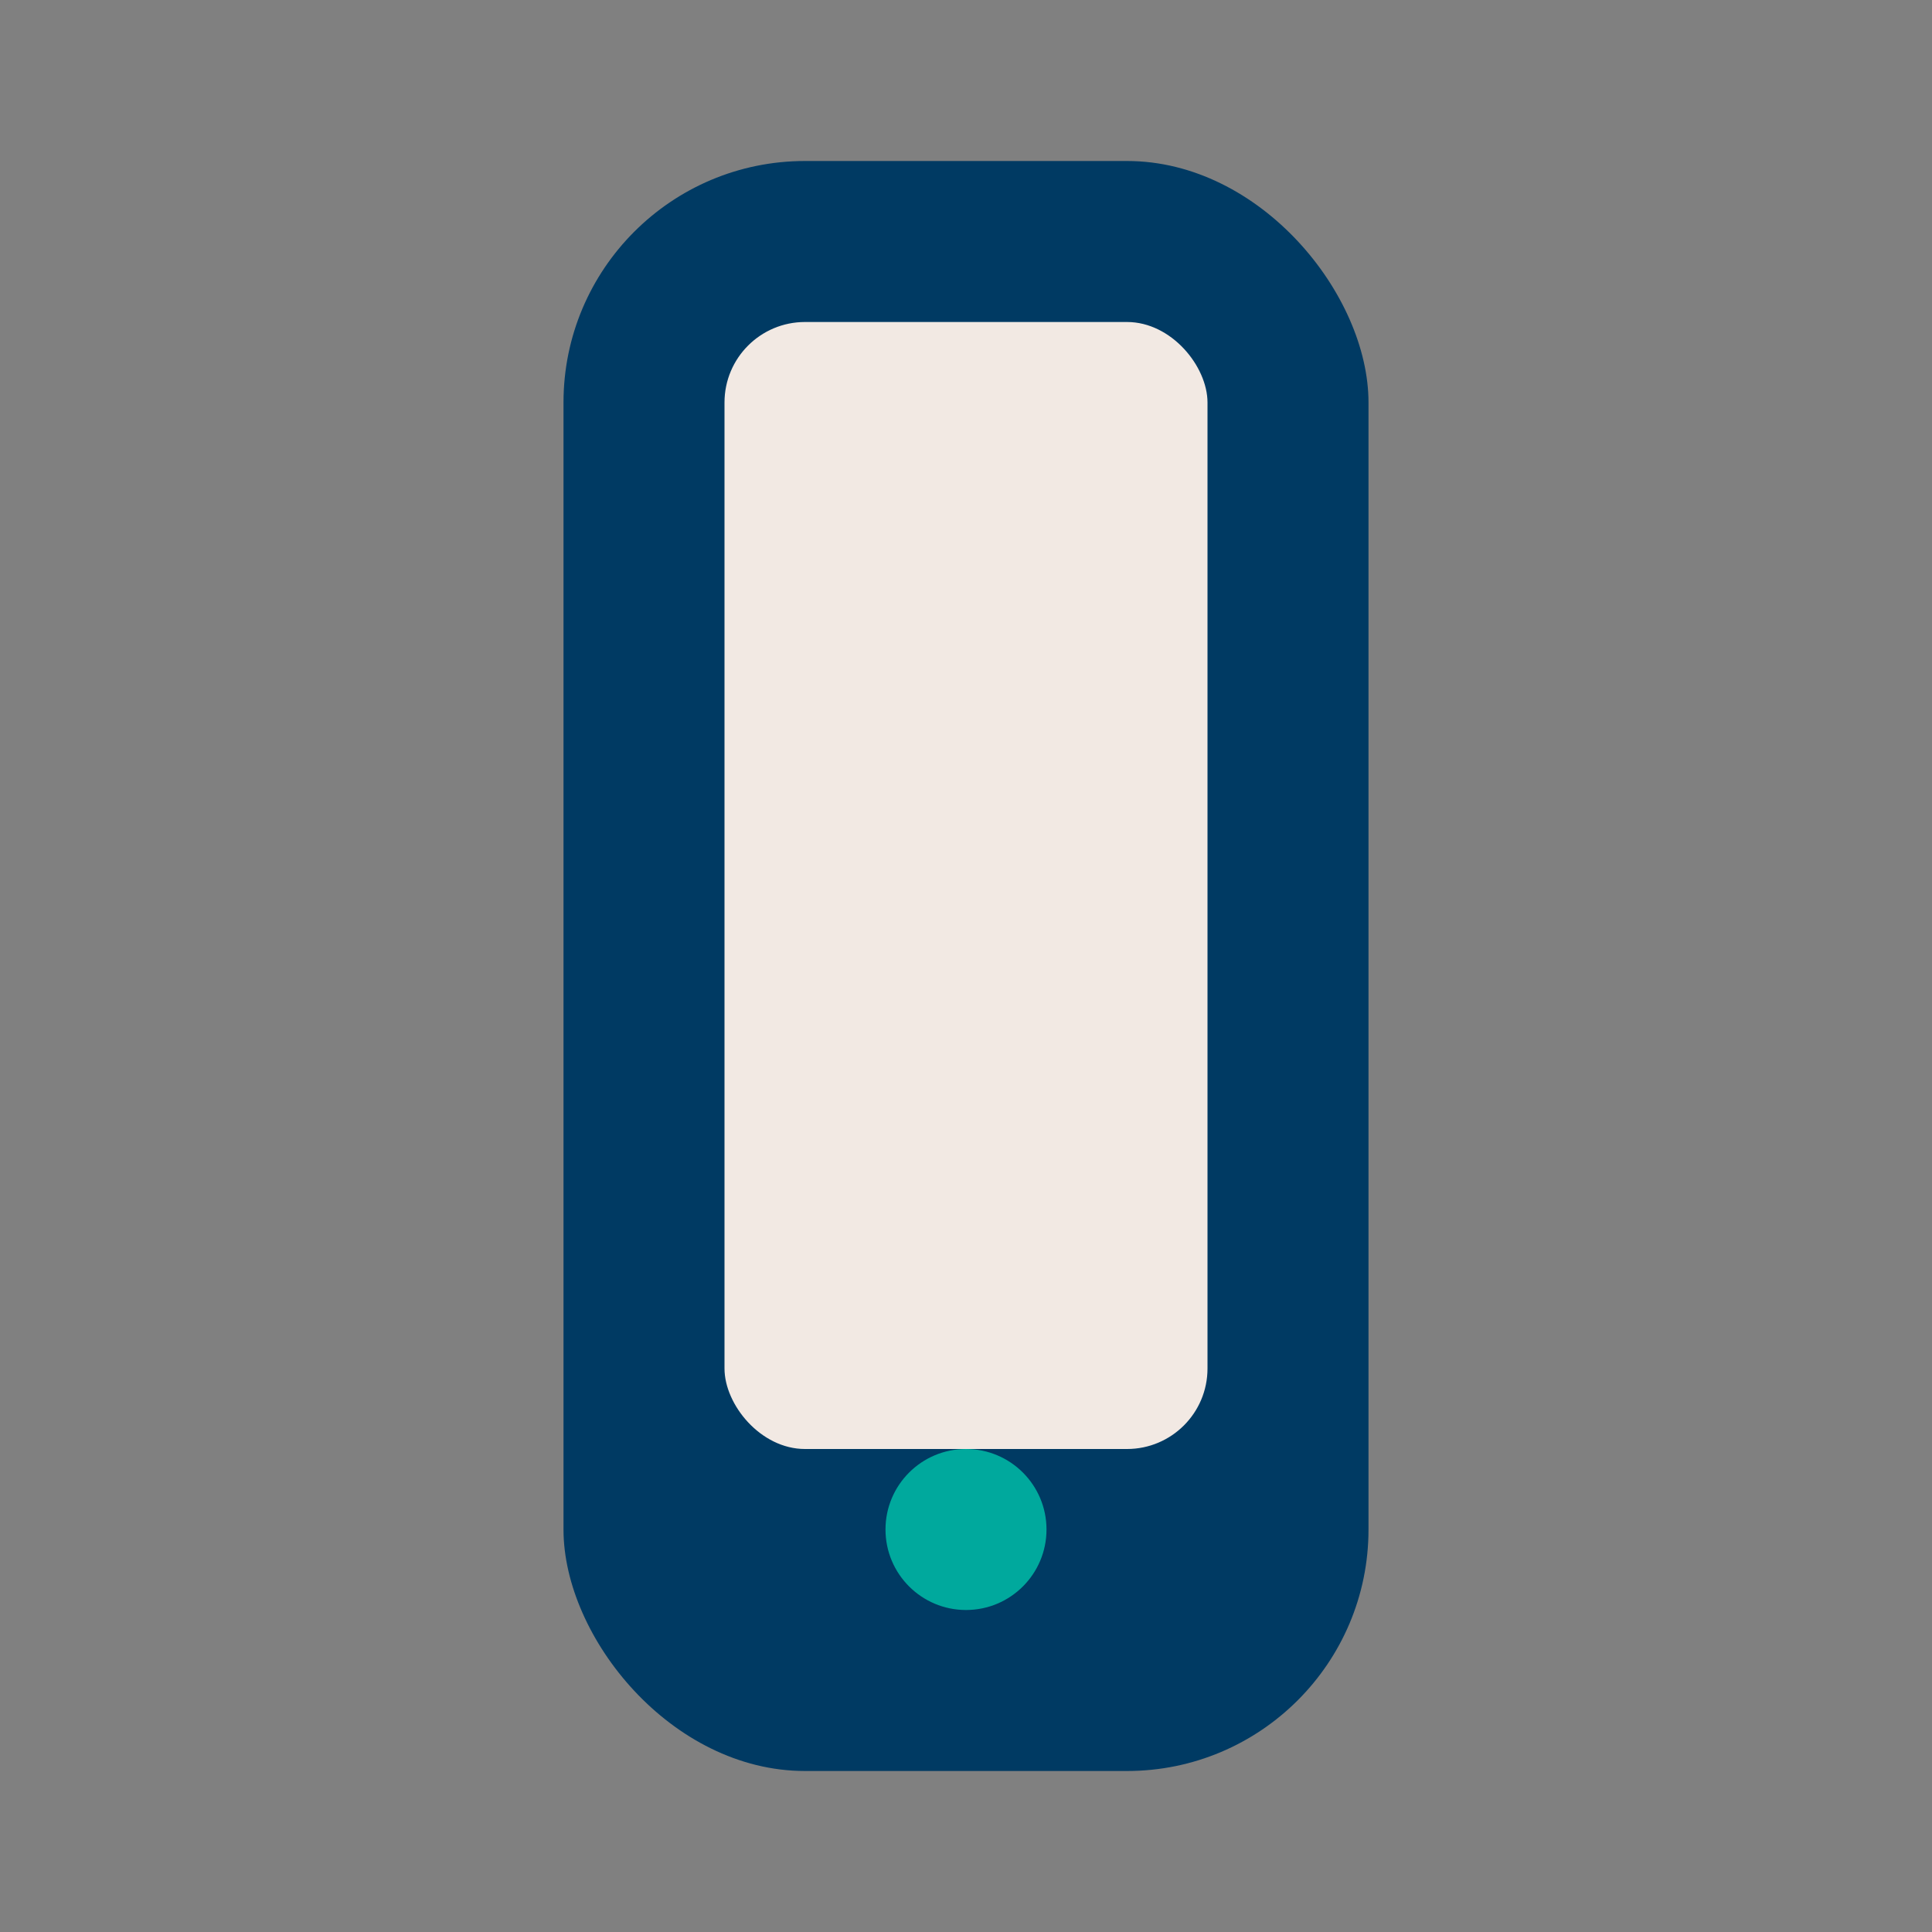
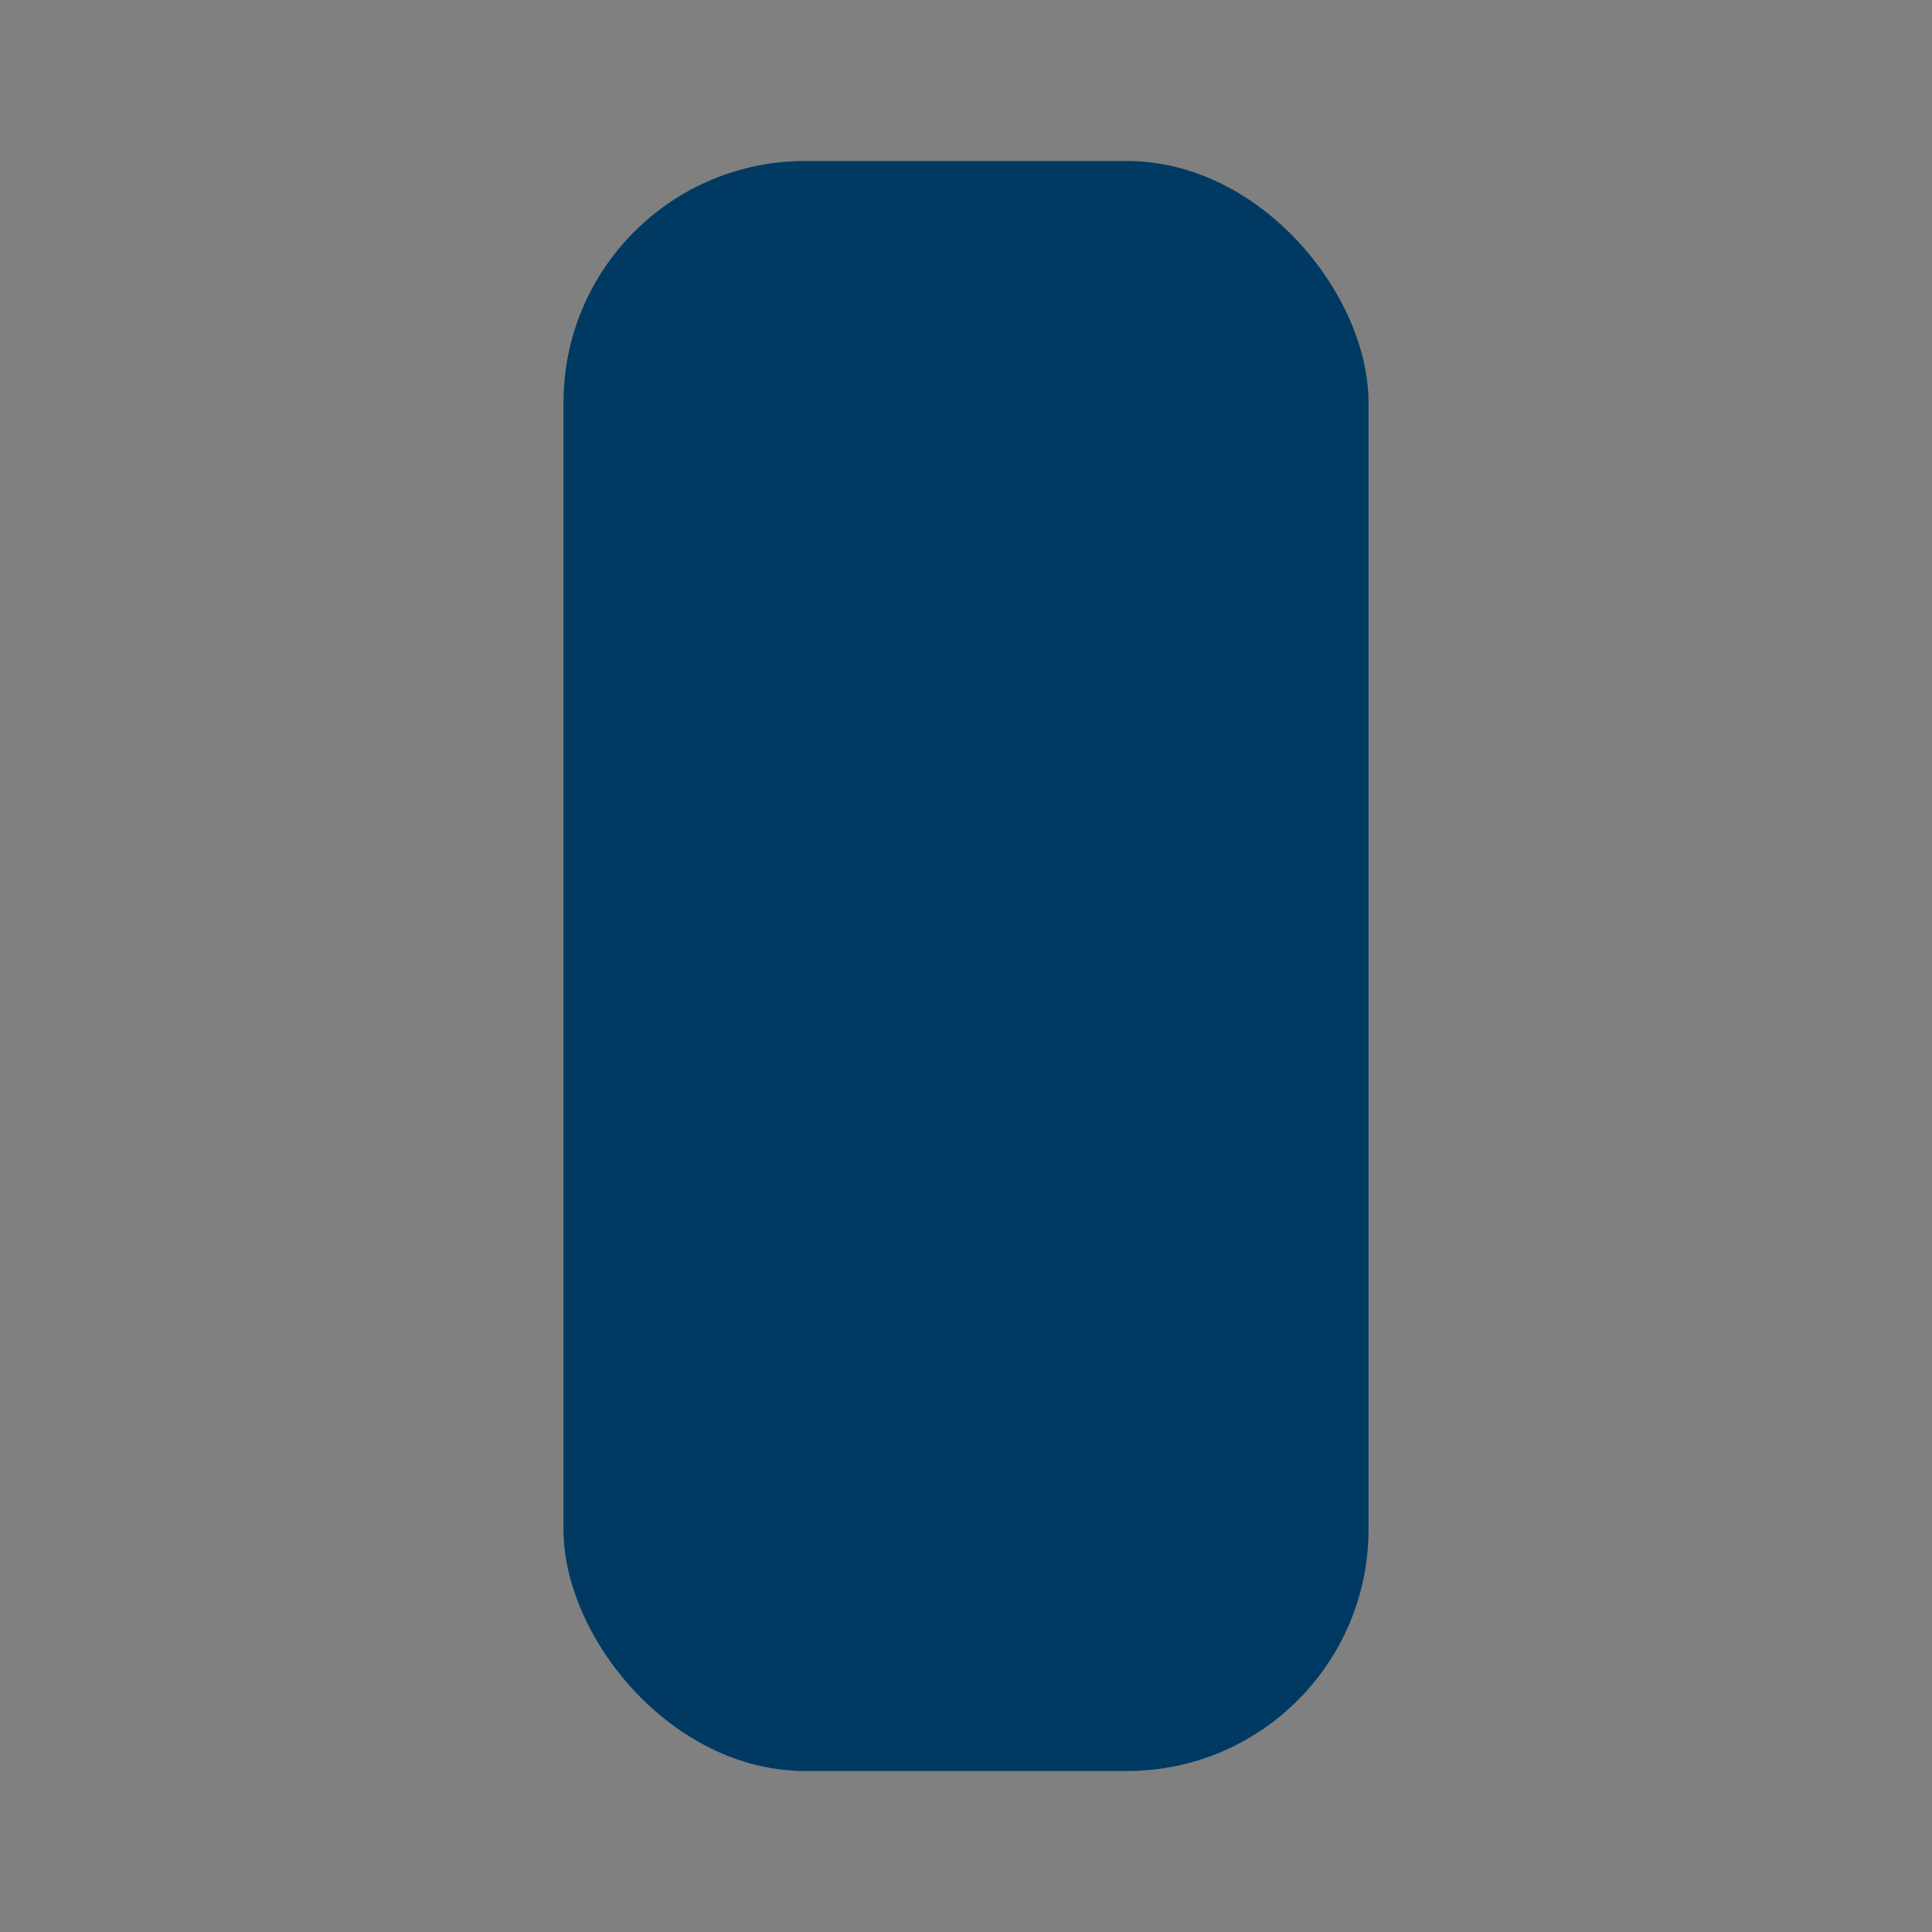
<svg xmlns="http://www.w3.org/2000/svg" width="24" height="24" viewBox="0 0 24 24">
  <rect x="0" y="0" width="24" height="24" fill="#808080" stroke="none" />
  <rect x="7" y="2" width="10" height="20" rx="3" fill="#003A63" />
-   <rect x="9" y="4" width="6" height="14" rx="1" fill="#F2E9E3" />
-   <circle cx="12" cy="19" r="1" fill="#00A99D" />
</svg>